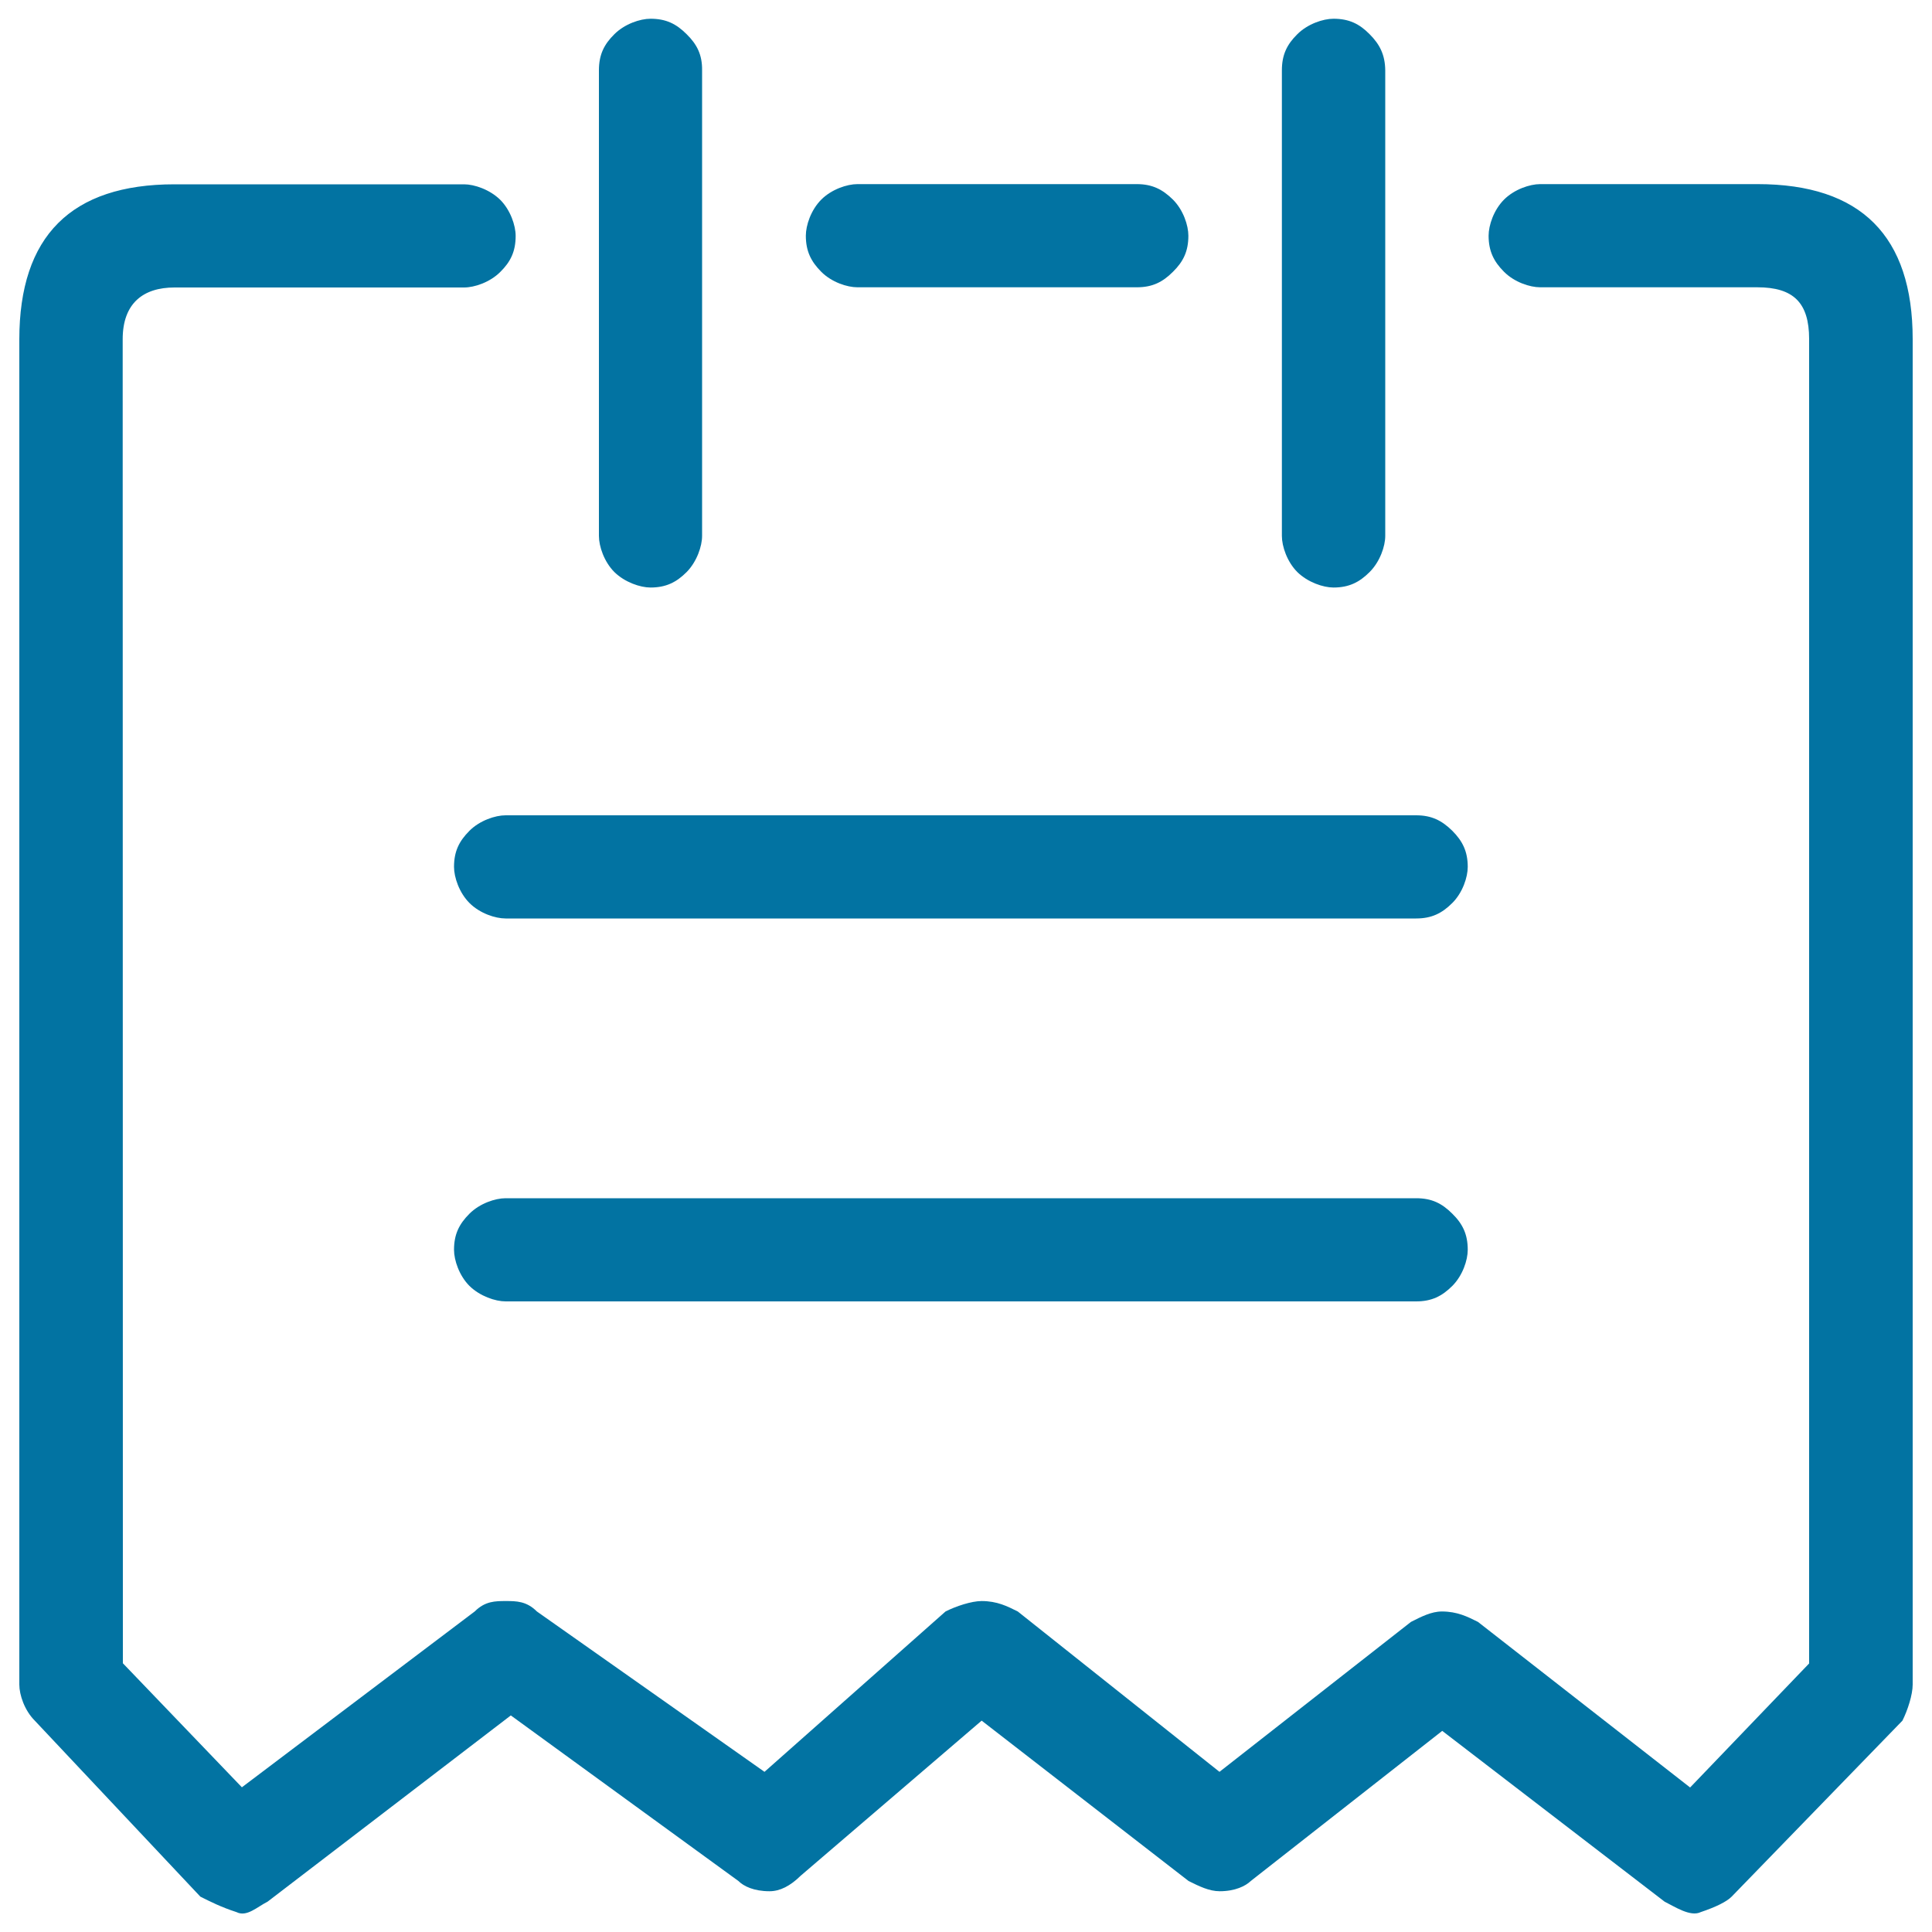
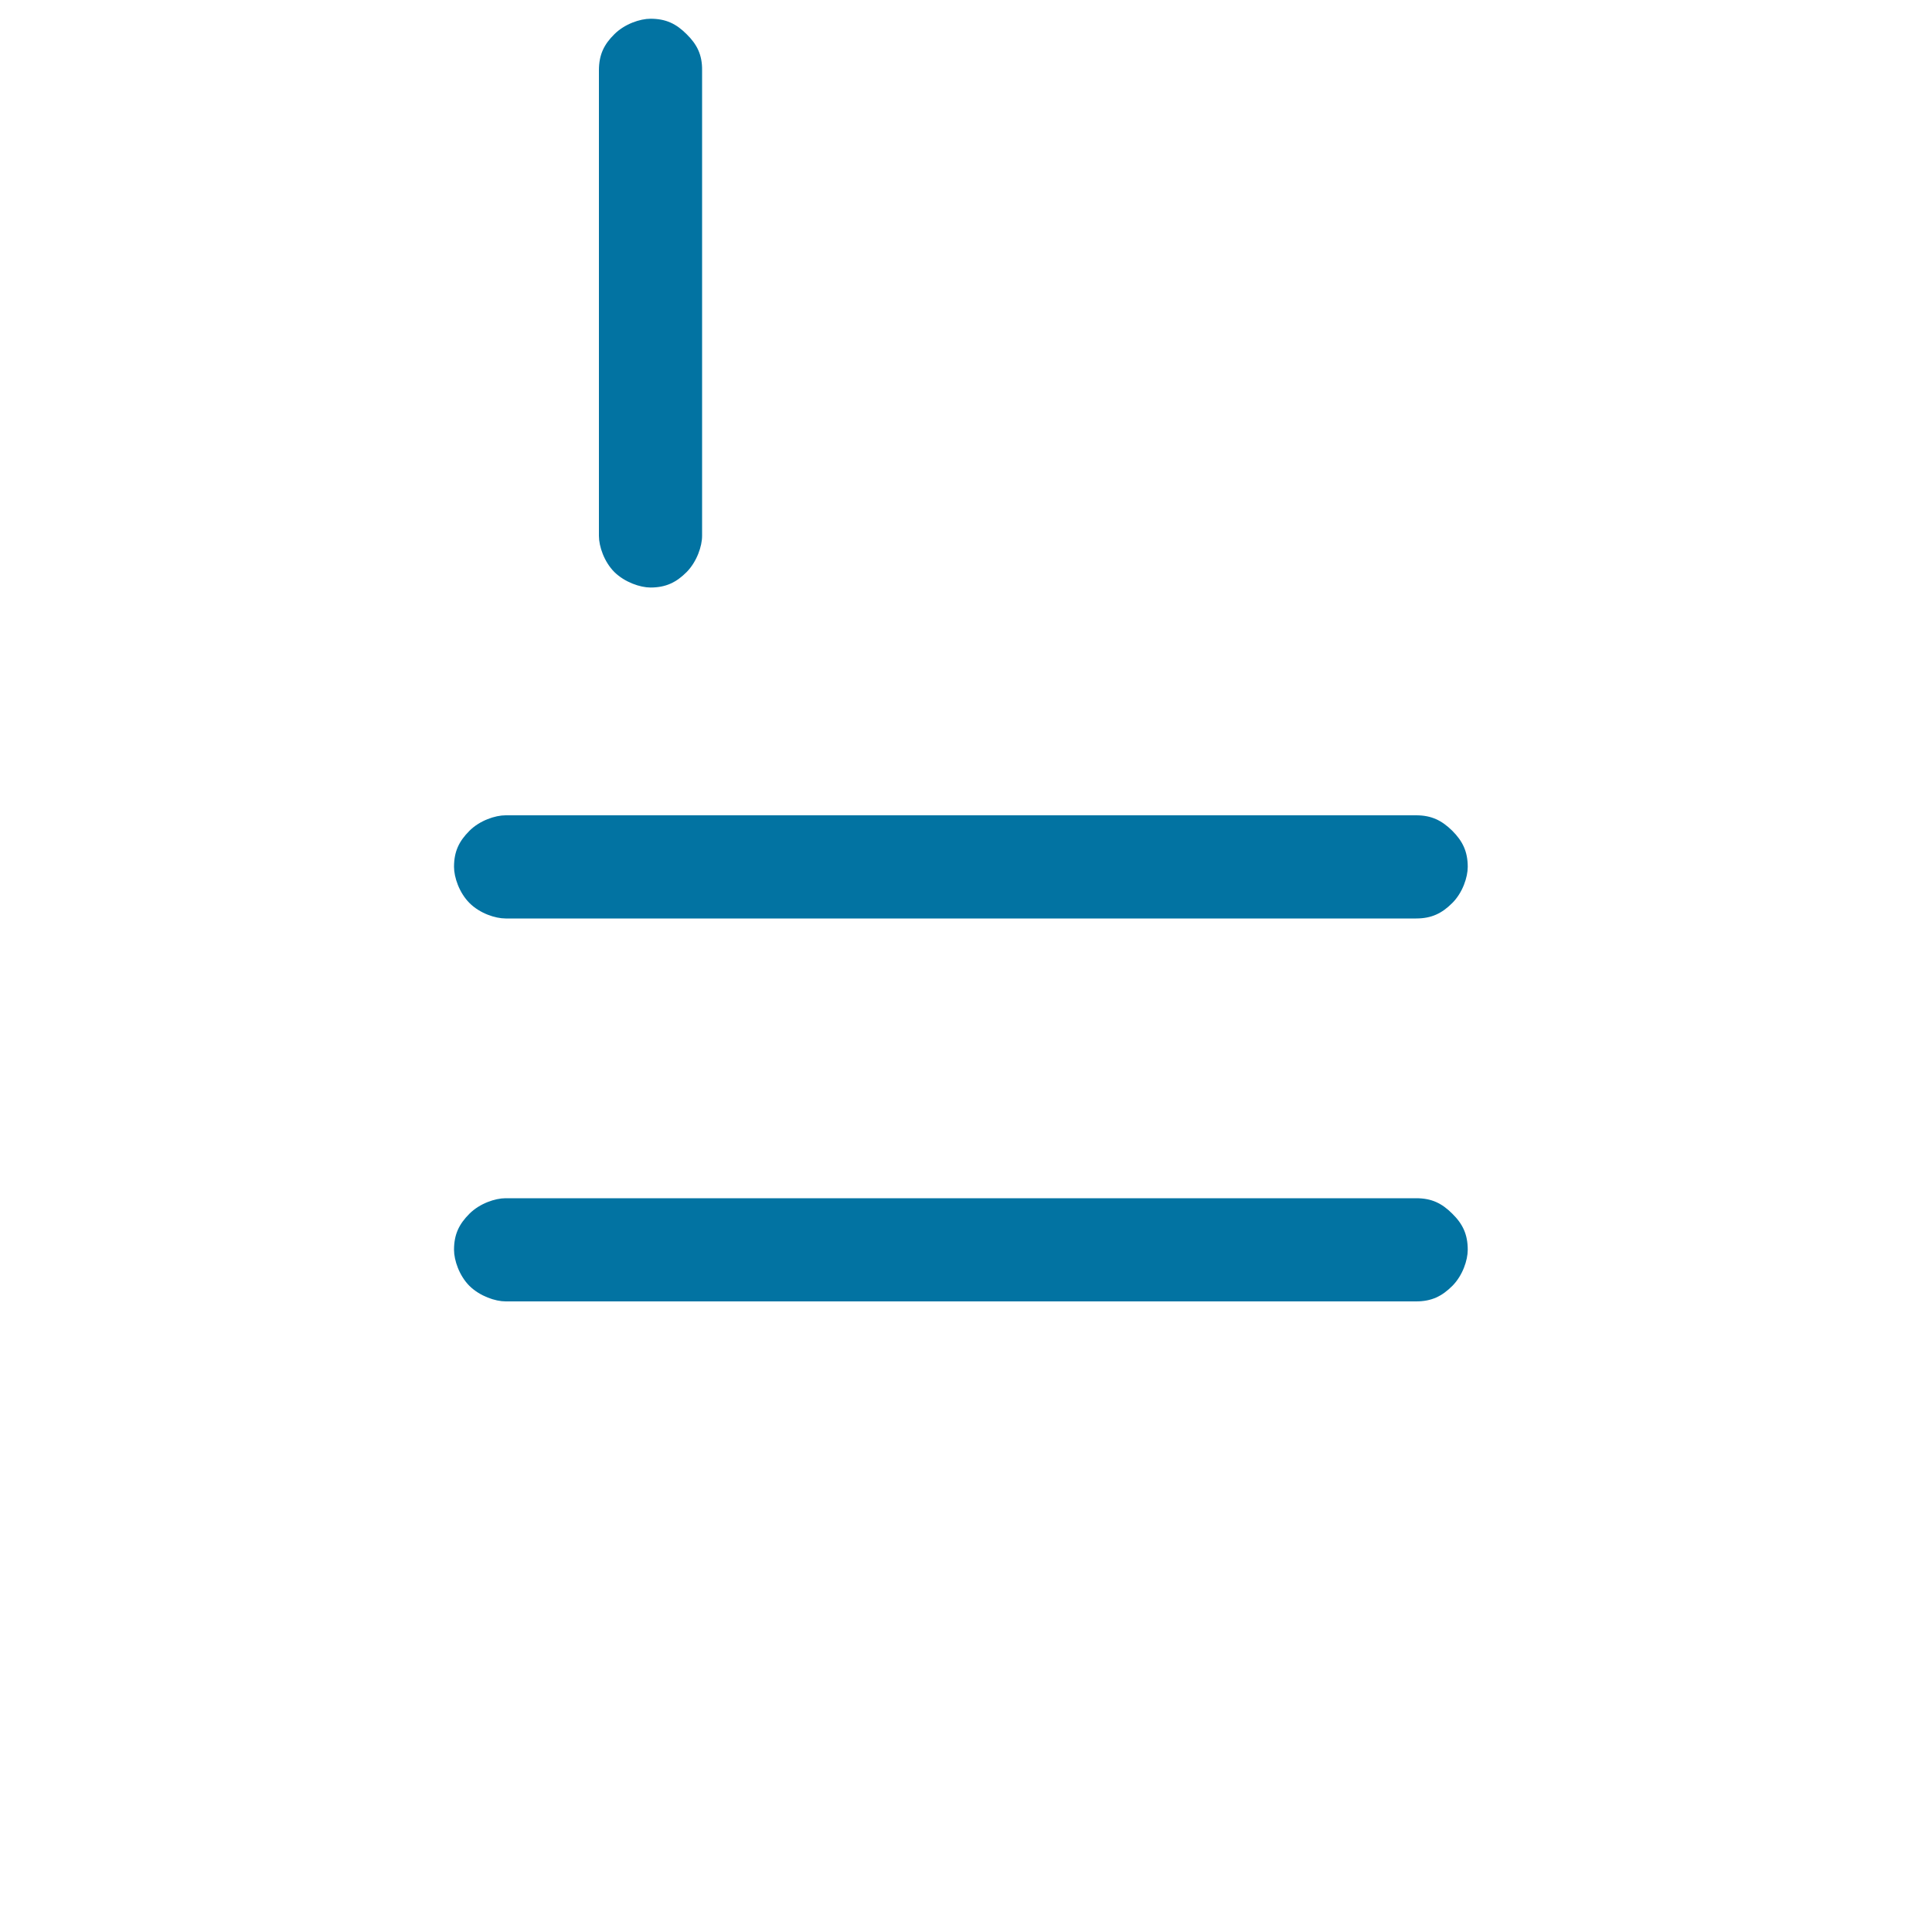
<svg xmlns="http://www.w3.org/2000/svg" viewBox="0 0 1000 1000" style="fill:#0273a2">
  <title>Hotel Date check in SVG icon</title>
-   <path d="M63.5,175.6c0-18.7,10.7-26.8,26.8-26.8h149.9c5.4,0,13.4-2.7,18.7-8c5.4-5.3,8-10.7,8-18.7c0-5.4-2.7-13.4-8-18.7c-5.4-5.3-13.4-8-18.7-8H90.3c-53.5,0-80.3,26.8-80.3,80.3v696.2c0,5.4,2.7,13.4,8,18.7l85.7,91.1c5.4,2.7,10.7,5.4,18.7,8c5.3,2.7,10.7-2.7,16.1-5.4l125.9-96.4l117.8,85.7c2.7,2.7,8,5.3,16.1,5.3c5.4,0,10.7-2.7,16.1-8l93.7-80.3l107.1,83c5.4,2.7,10.7,5.3,16.1,5.3c8,0,13.4-2.7,16.1-5.3l99.1-77.7l115.1,88.4c5.4,2.7,13.4,8,18.7,5.4c8-2.7,13.4-5.4,16-8l88.4-91.1c2.7-5.4,5.3-13.4,5.3-18.7V175.6c0-53.5-26.8-80.3-80.3-80.3H797.2c-5.4,0-13.4,2.7-18.7,8c-5.4,5.4-8,13.4-8,18.7c0,8,2.7,13.4,8,18.7c5.4,5.4,13.4,8,18.7,8h112.4c18.7,0,26.8,8,26.8,26.8v685.5l-61.6,64.2l-109.8-85.7c-5.4-2.7-10.7-5.4-18.7-5.4c-5.4,0-10.7,2.7-16,5.4l-99.1,77.6l-104.4-83c-5.4-2.7-10.7-5.4-18.7-5.4c-5.3,0-13.4,2.7-18.7,5.4l-93.7,83l-117.8-83c-5.4-5.4-10.7-5.4-16.1-5.4c-5.4,0-10.7,0-16.1,5.4l-120.5,91l-61.6-64.2L63.5,175.6L63.5,175.6z" />
-   <path d="M708.9,17.7c-5.3-5.4-10.7-8-18.7-8c-5.4,0-13.4,2.7-18.7,8c-5.4,5.3-8,10.7-8,18.7v241c0,5.4,2.7,13.4,8,18.7c5.4,5.3,13.4,8,18.7,8c8,0,13.4-2.7,18.7-8c5.4-5.4,8.1-13.4,8.1-18.7v-241C716.9,28.4,714.2,23,708.9,17.7z" />
-   <path d="M607.1,103.3c-5.4-5.3-10.7-8-18.7-8H443.8c-5.4,0-13.4,2.7-18.7,8c-5.4,5.4-8,13.4-8,18.7c0,8,2.7,13.4,8,18.7c5.4,5.4,13.4,8,18.7,8h144.6c8.1,0,13.4-2.7,18.7-8c5.4-5.3,8-10.7,8-18.7C615.1,116.7,612.5,108.7,607.1,103.3z" />
  <path d="M355.4,17.7c-5.4-5.4-10.7-8-18.7-8c-5.4,0-13.4,2.7-18.7,8c-5.4,5.3-8,10.7-8,18.7v241c0,5.4,2.7,13.4,8,18.7c5.4,5.3,13.4,8,18.7,8c8,0,13.4-2.7,18.7-8c5.3-5.4,8-13.4,8-18.7v-241C363.5,28.4,360.8,23,355.4,17.7z" />
  <path d="M261.7,422c-5.4,0-13.4,2.7-18.7,8c-5.4,5.4-8,10.7-8,18.7c0,5.4,2.7,13.4,8,18.7c5.4,5.4,13.4,8,18.7,8H733c8,0,13.4-2.7,18.7-8c5.4-5.4,8-13.4,8-18.7c0-8-2.7-13.4-8-18.7c-5.4-5.3-10.7-8-18.7-8H261.7z" />
  <path d="M751.7,628.2c-5.4-5.4-10.7-8-18.7-8H261.7c-5.4,0-13.4,2.7-18.7,8c-5.4,5.4-8,10.7-8,18.7c0,5.4,2.7,13.4,8,18.7c5.4,5.3,13.4,8,18.7,8H733c8,0,13.4-2.7,18.7-8c5.4-5.4,8-13.4,8-18.7C759.7,638.9,757.1,633.5,751.7,628.2z" />
</svg>